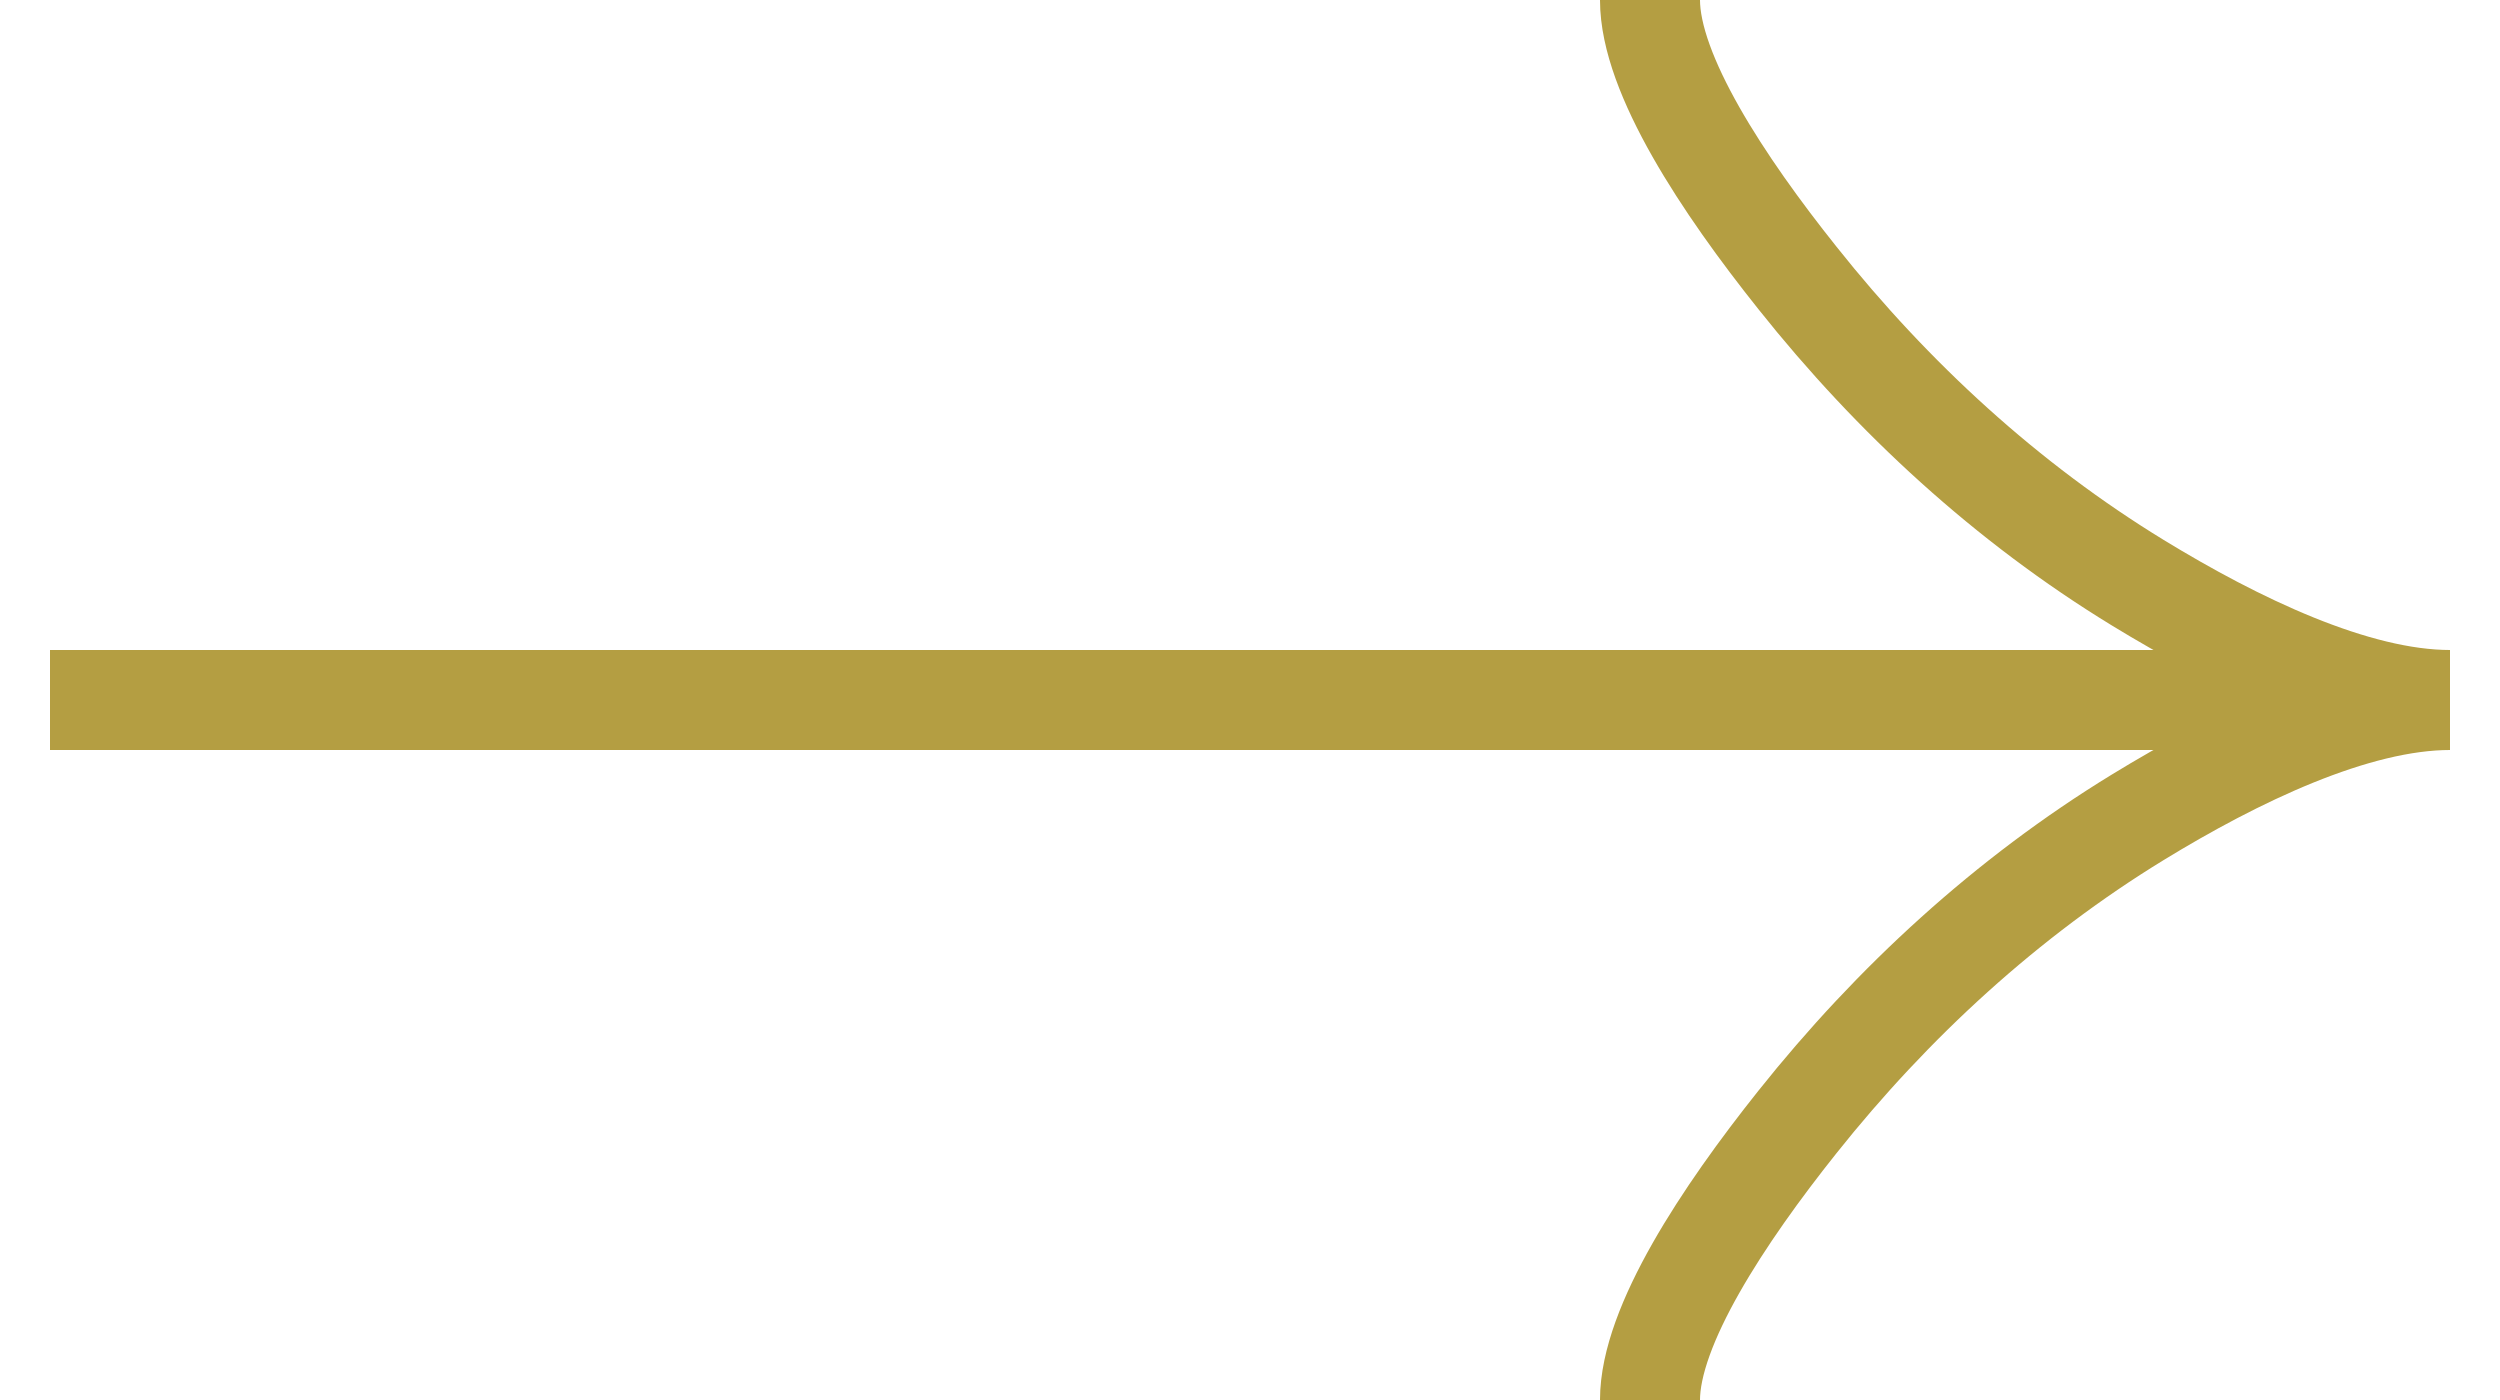
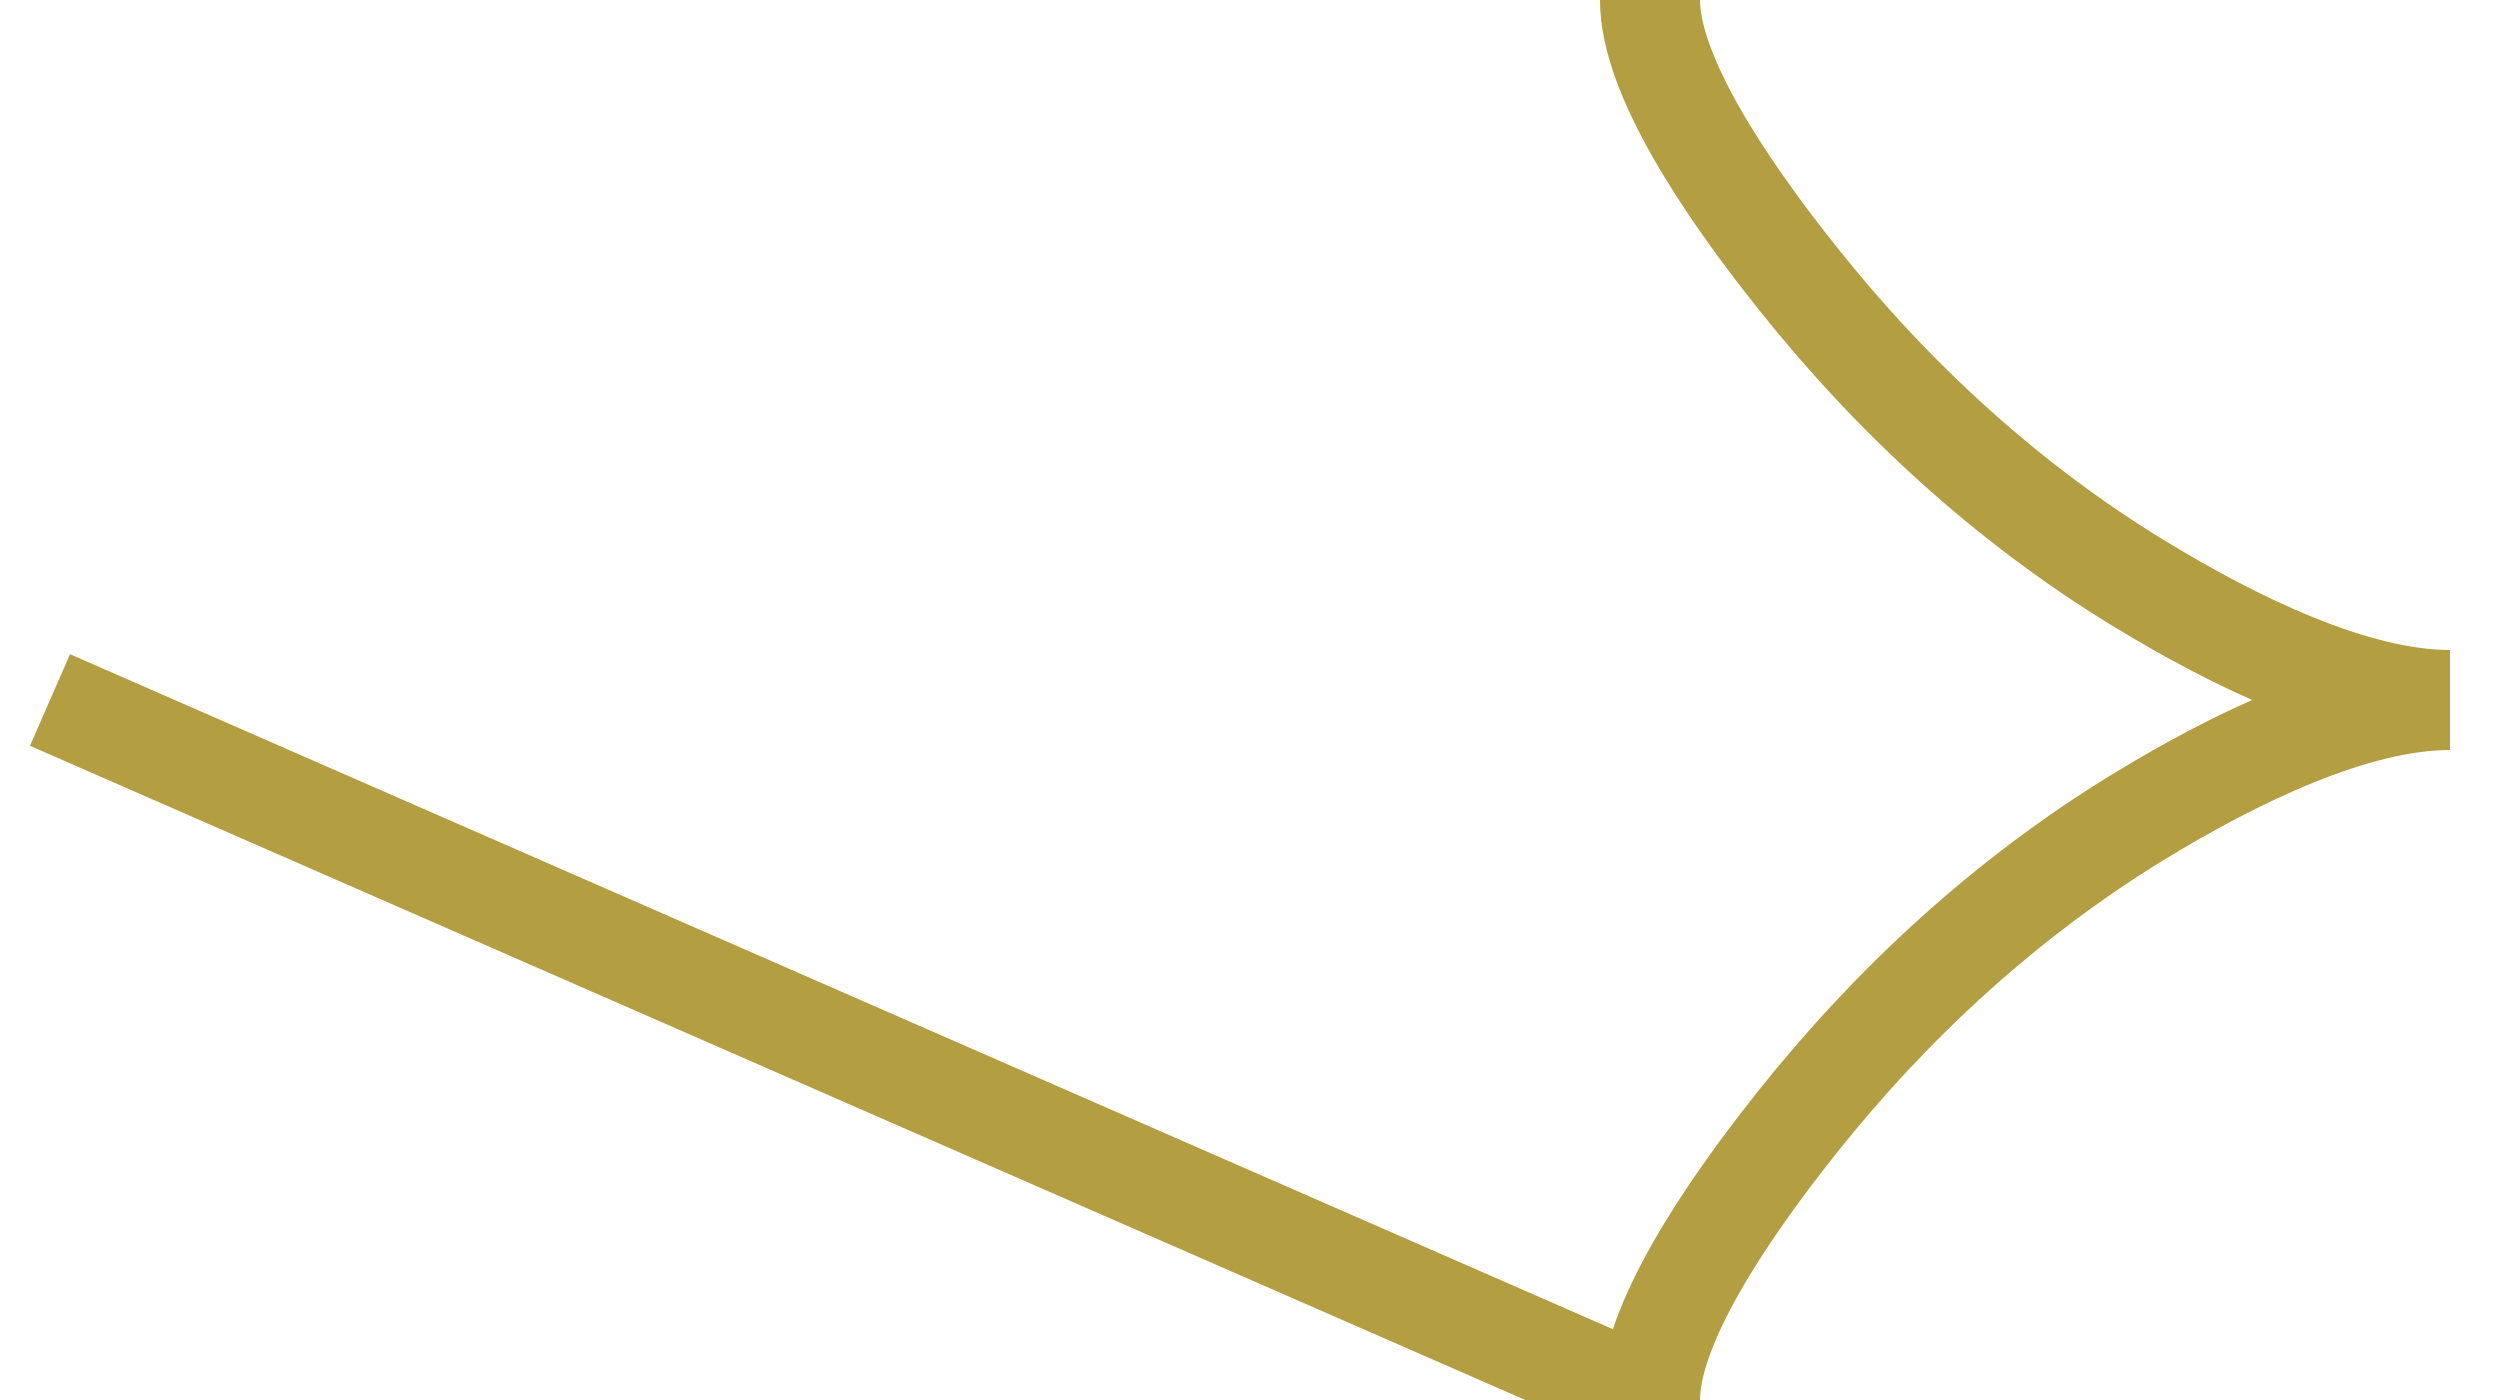
<svg xmlns="http://www.w3.org/2000/svg" width="25" height="14" viewBox="0 0 25 14" fill="none">
-   <path d="M16.5 -3.49691e-07C16.5 0.742 17.233 1.85 17.975 2.78C18.929 3.98 20.069 5.027 21.376 5.826C22.356 6.425 23.544 7 24.5 7M24.5 7C23.544 7 22.355 7.575 21.376 8.174C20.069 8.974 18.929 10.021 17.975 11.219C17.233 12.15 16.5 13.26 16.5 14M24.5 7L0.5 7" stroke="#B49E42" />
+   <path d="M16.5 -3.49691e-07C16.5 0.742 17.233 1.85 17.975 2.78C18.929 3.98 20.069 5.027 21.376 5.826C22.356 6.425 23.544 7 24.5 7M24.5 7C23.544 7 22.355 7.575 21.376 8.174C20.069 8.974 18.929 10.021 17.975 11.219C17.233 12.15 16.5 13.26 16.5 14L0.5 7" stroke="#B49E42" />
</svg>